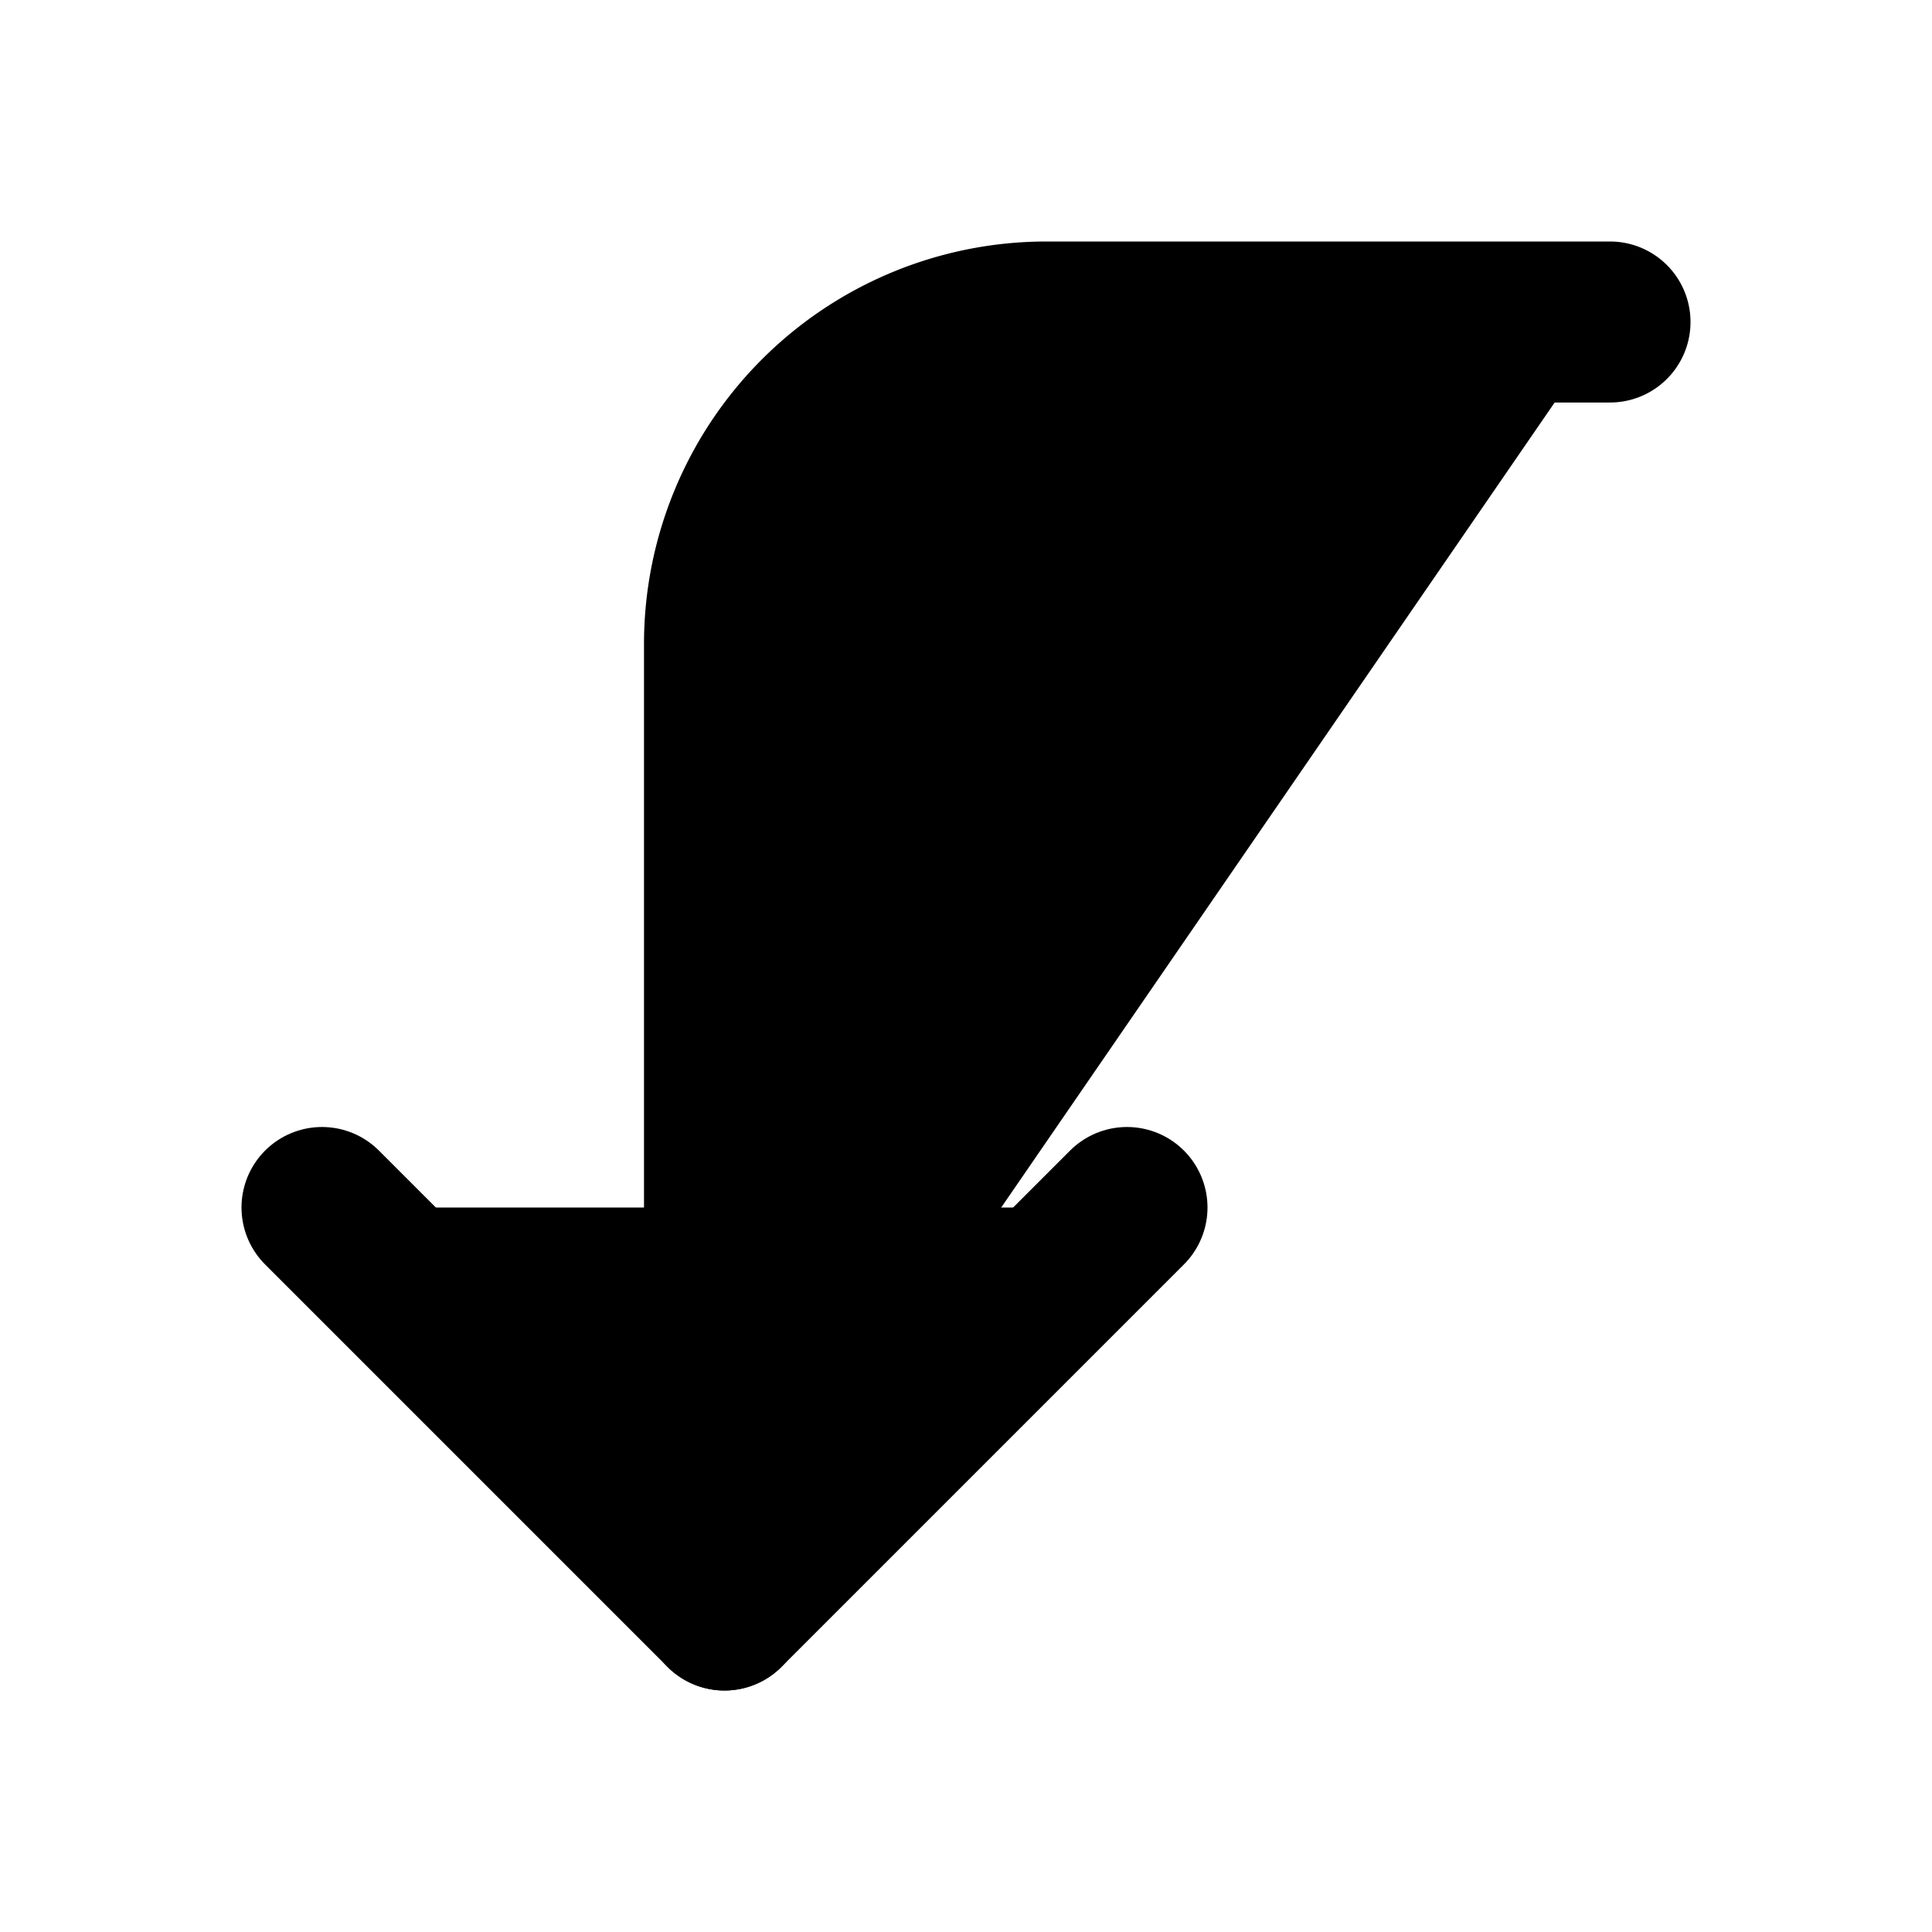
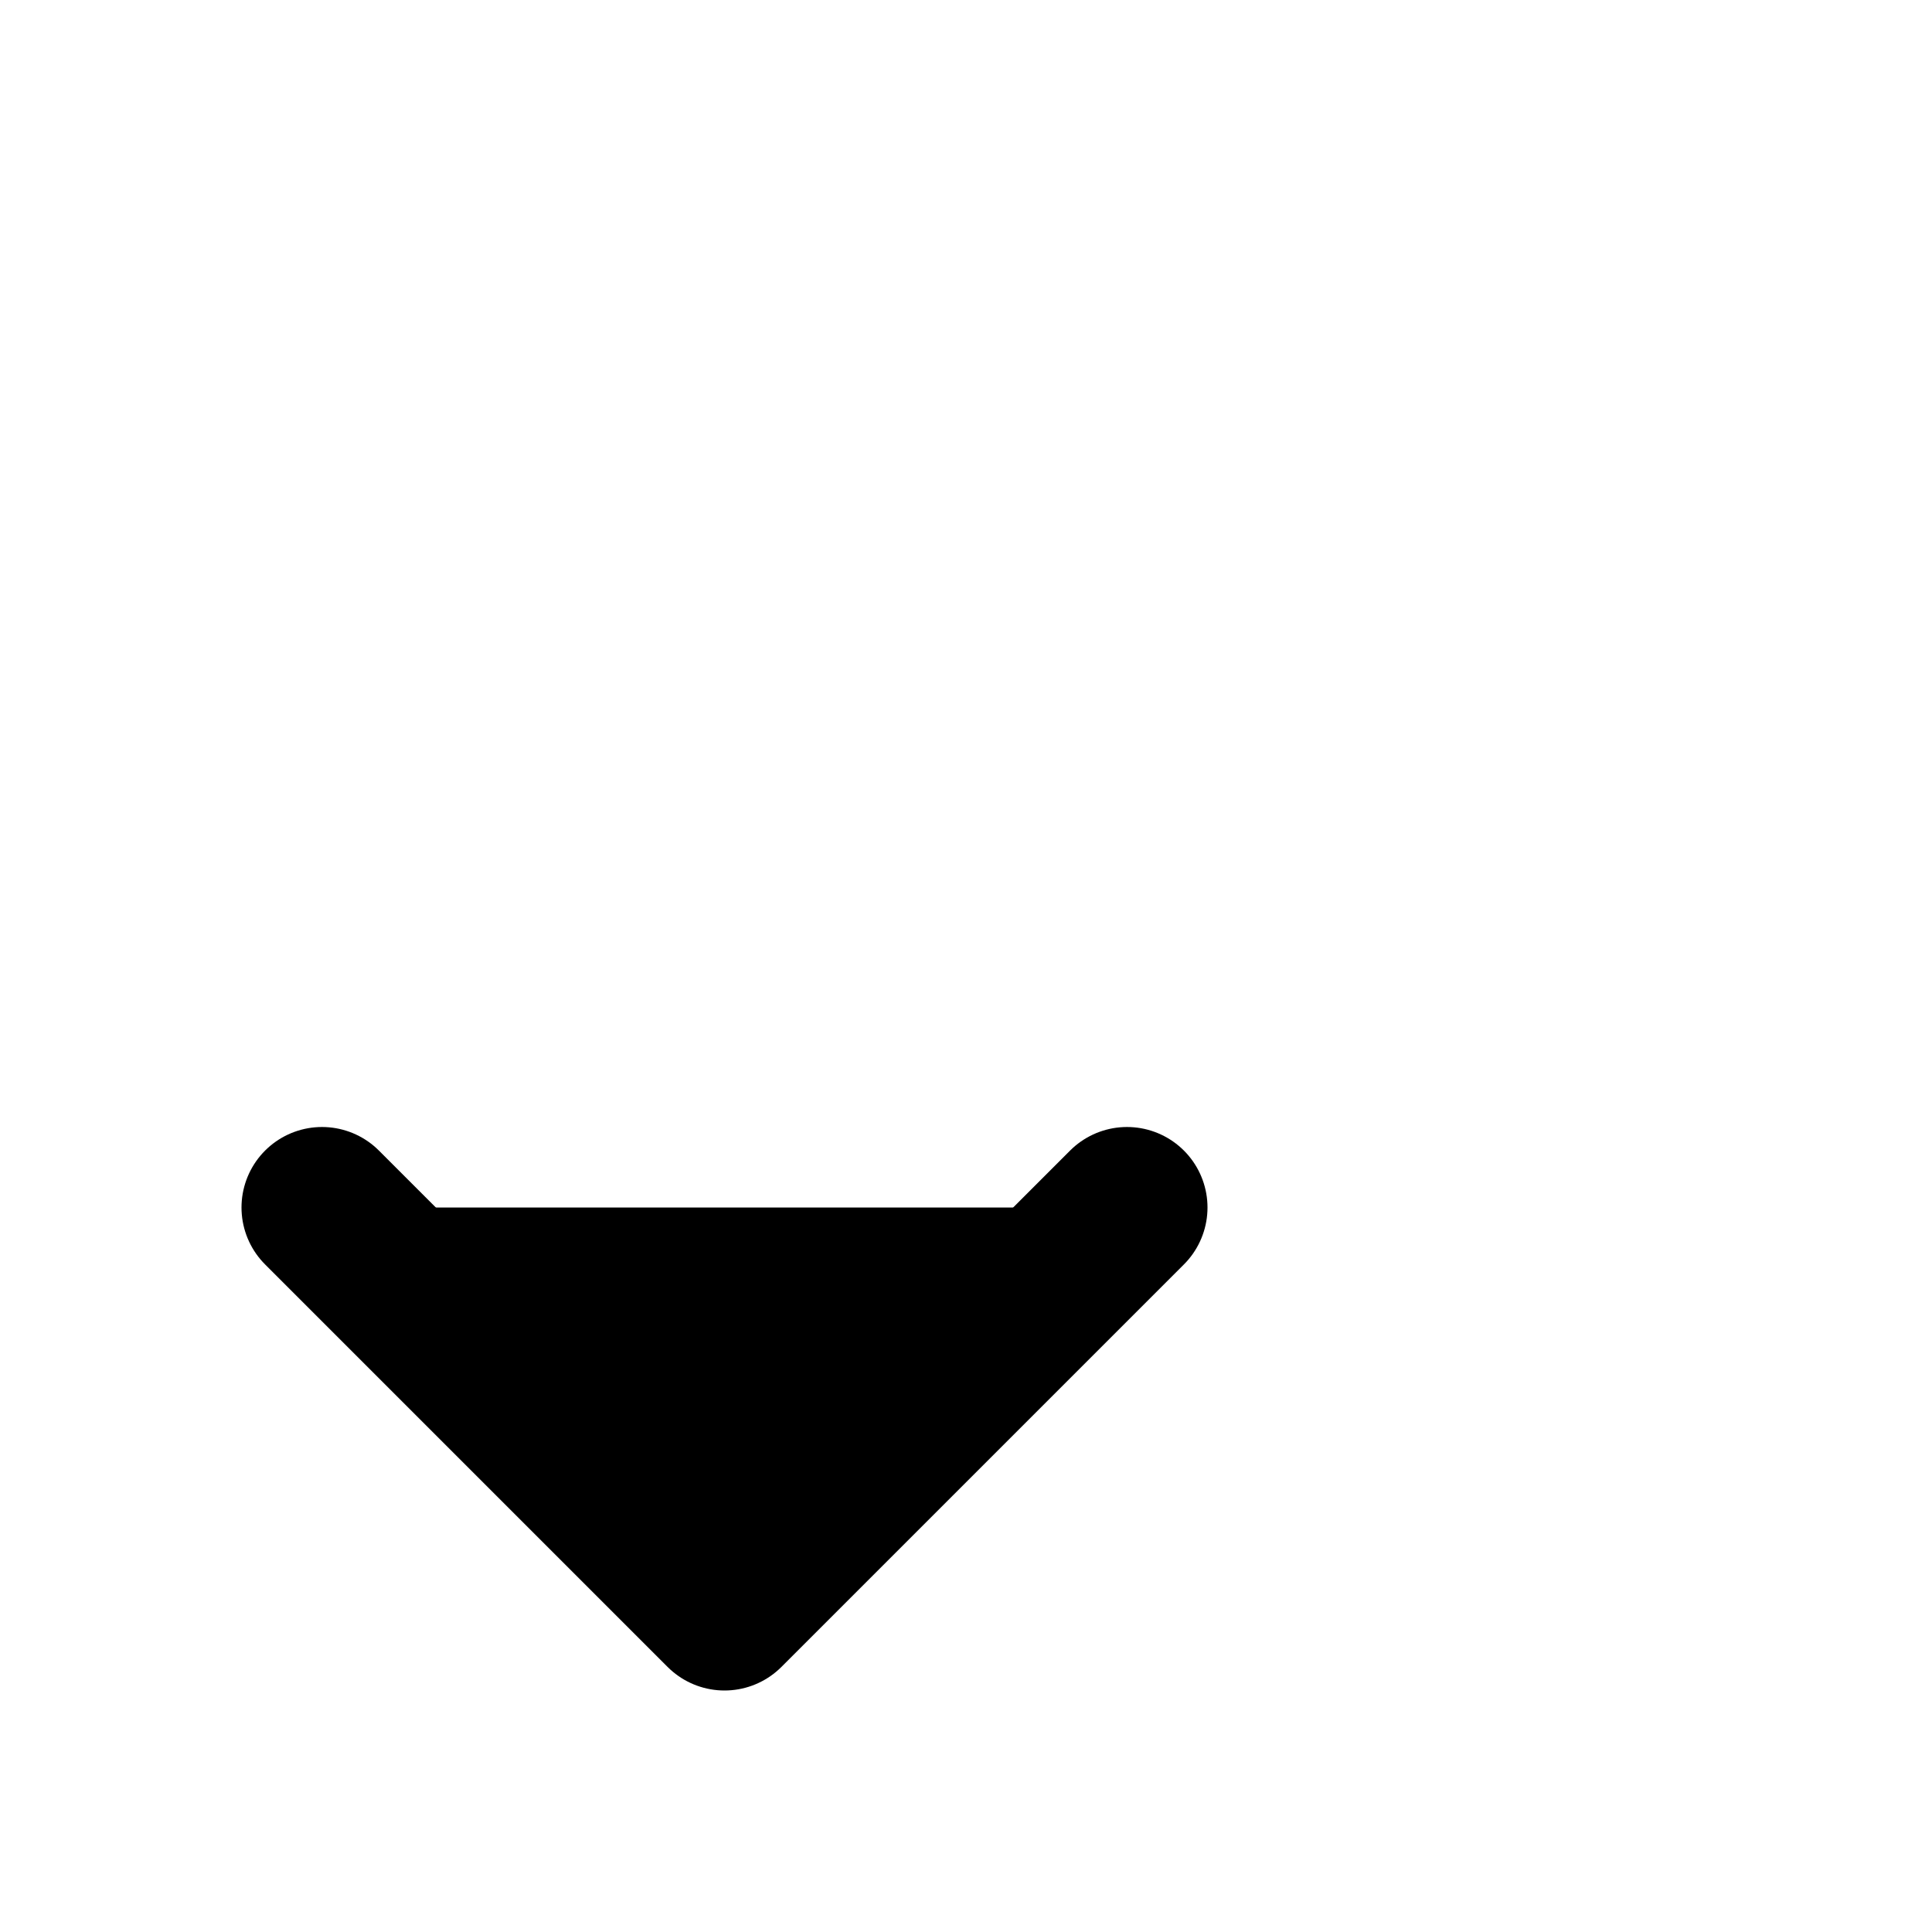
<svg xmlns="http://www.w3.org/2000/svg" width="24" height="24" viewBox="0 0 24 24" fill="currentColor" stroke="currentColor" stroke-width="2" stroke-linecap="round" stroke-linejoin="round">
  <polyline vector-effect="non-scaling-stroke" points="14 15 9 20 4 15" />
-   <path vector-effect="non-scaling-stroke" d="M20 4h-7a4 4 0 0 0-4 4v12" />
</svg>